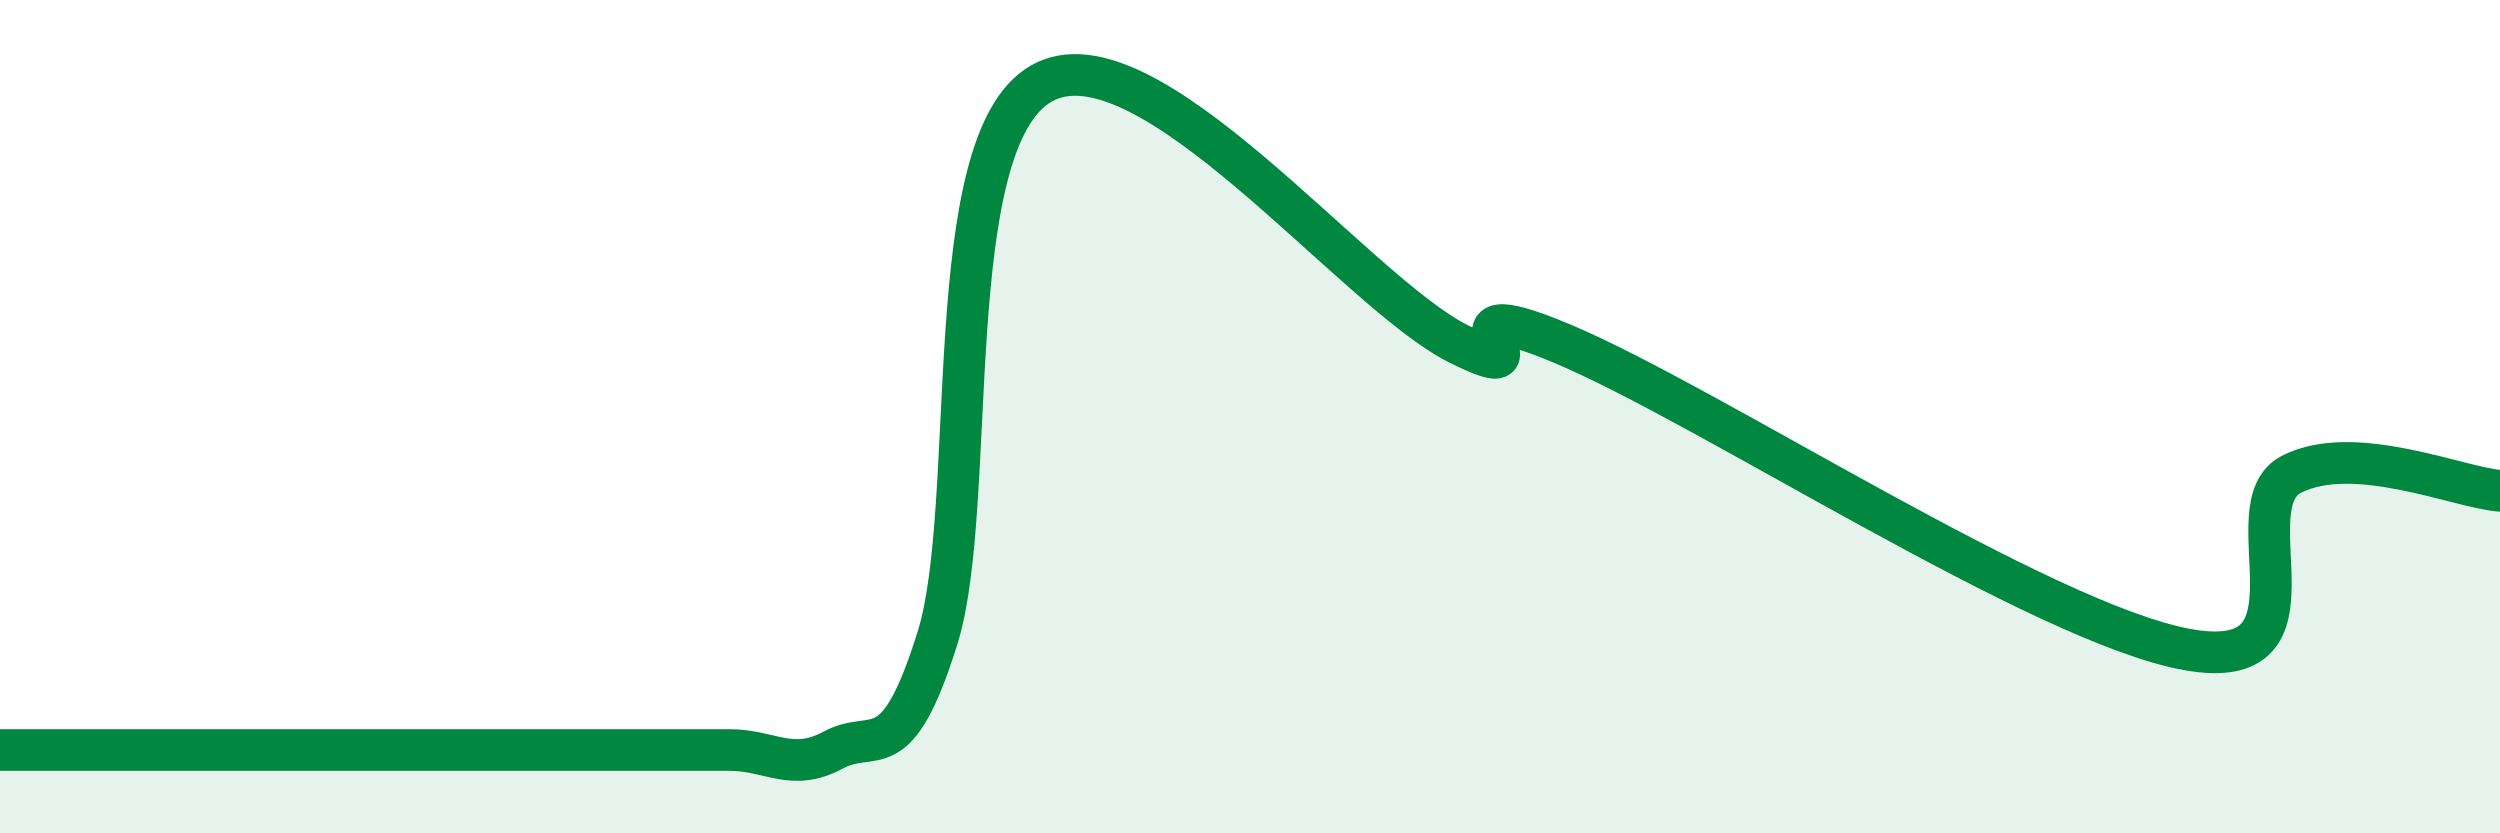
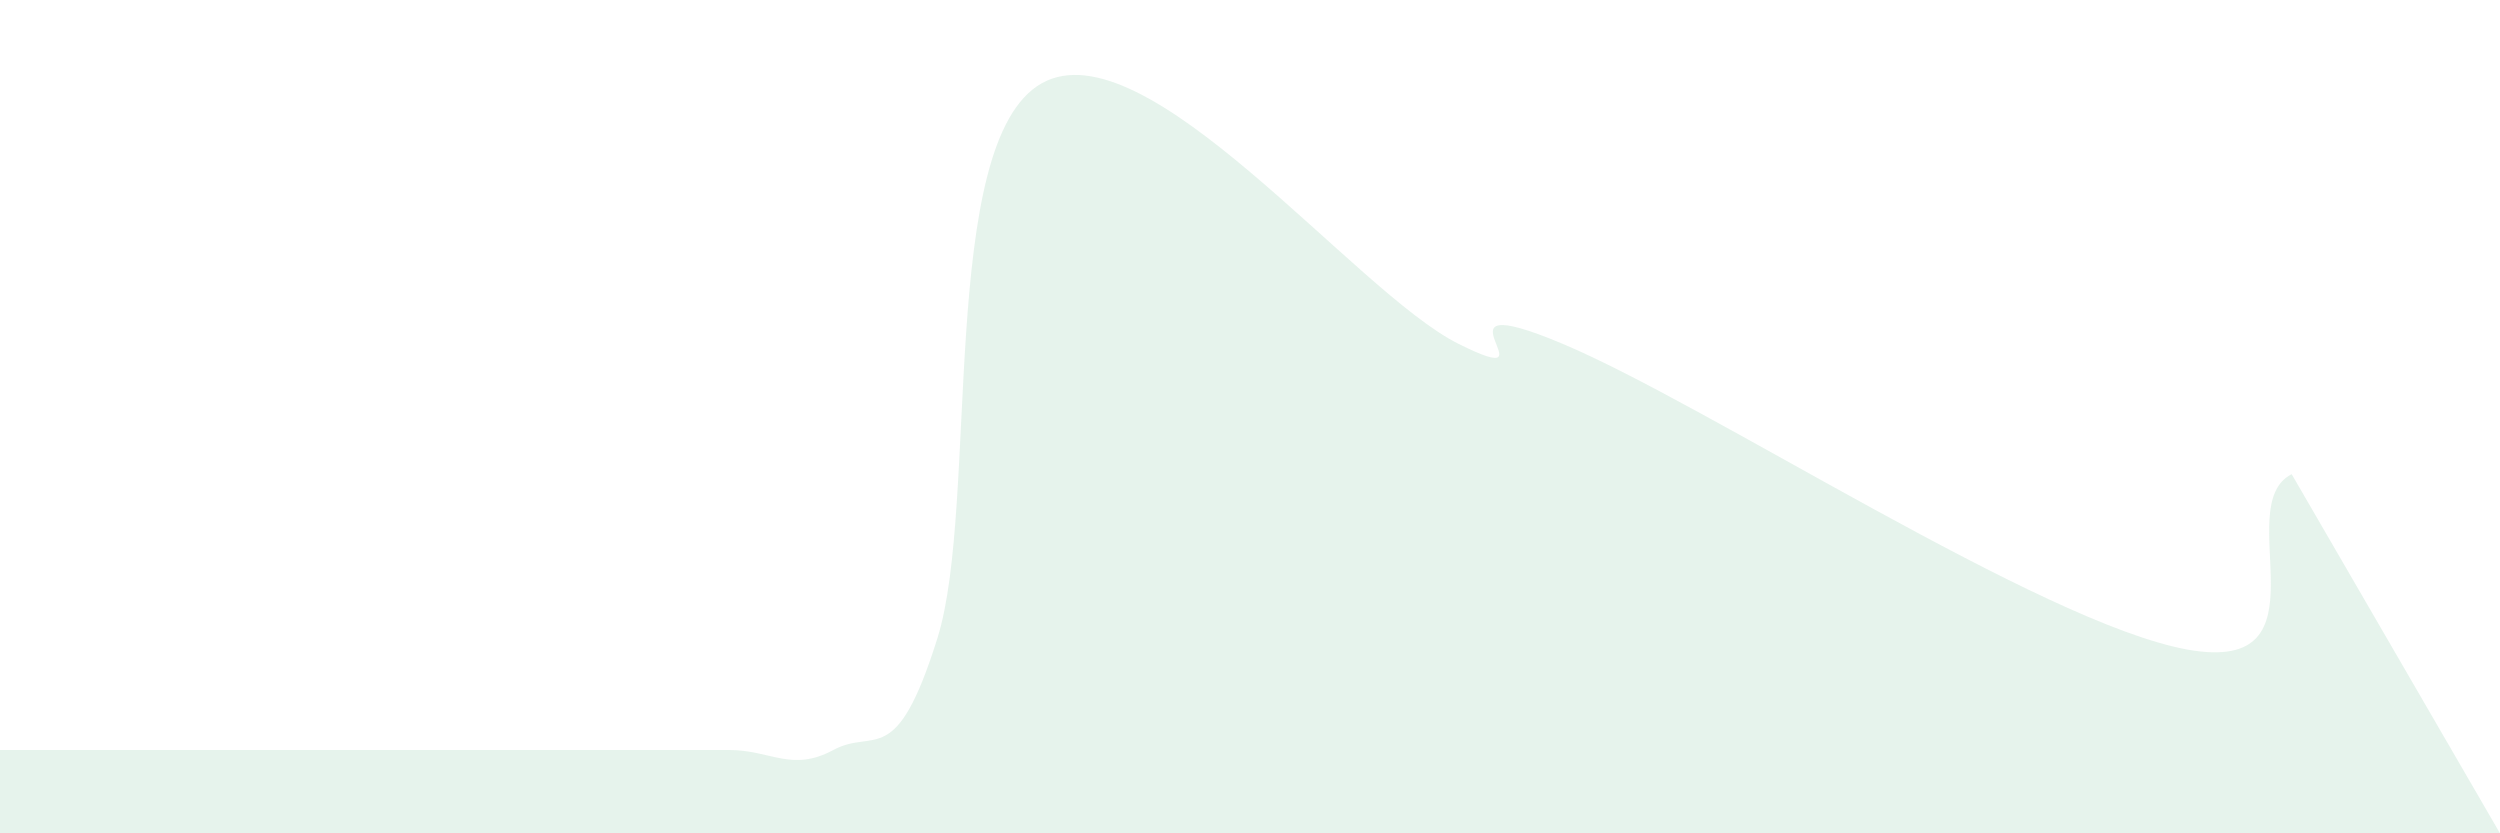
<svg xmlns="http://www.w3.org/2000/svg" width="60" height="20" viewBox="0 0 60 20">
-   <path d="M 0,18 C 0.5,18 1.5,18 2.5,18 C 3.5,18 4,18 5,18 C 6,18 6.5,18 7.5,18 C 8.5,18 9,18 10,18 C 11,18 11.5,18 12.5,18 C 13.5,18 14,18 15,18 C 16,18 16.5,18 17.5,18 C 18.5,18 19,18.54 20,18 C 21,17.46 21.5,18.51 22.5,15.31 C 23.5,12.11 22.5,3.41 25,2 C 27.5,0.59 32.5,7 35,8.25 C 37.5,9.5 34,6.78 37.5,8.25 C 41,9.72 49,14.96 52.5,15.59 C 56,16.22 53.5,12.14 55,11.38 C 56.5,10.62 59,11.7 60,11.78L60 20L0 20Z" fill="#008740" opacity="0.1" stroke-linecap="round" stroke-linejoin="round" />
-   <path d="M 0,18 C 0.5,18 1.5,18 2.5,18 C 3.5,18 4,18 5,18 C 6,18 6.5,18 7.5,18 C 8.5,18 9,18 10,18 C 11,18 11.5,18 12.5,18 C 13.5,18 14,18 15,18 C 16,18 16.5,18 17.5,18 C 18.5,18 19,18.54 20,18 C 21,17.46 21.5,18.51 22.5,15.31 C 23.5,12.11 22.5,3.41 25,2 C 27.5,0.59 32.5,7 35,8.25 C 37.5,9.5 34,6.78 37.5,8.25 C 41,9.72 49,14.96 52.5,15.59 C 56,16.22 53.5,12.14 55,11.38 C 56.5,10.62 59,11.7 60,11.78" stroke="#008740" stroke-width="1" fill="none" stroke-linecap="round" stroke-linejoin="round" />
+   <path d="M 0,18 C 0.5,18 1.5,18 2.5,18 C 3.5,18 4,18 5,18 C 6,18 6.5,18 7.5,18 C 8.5,18 9,18 10,18 C 11,18 11.5,18 12.5,18 C 13.5,18 14,18 15,18 C 16,18 16.5,18 17.5,18 C 18.5,18 19,18.54 20,18 C 21,17.46 21.5,18.51 22.5,15.31 C 23.5,12.11 22.5,3.41 25,2 C 27.5,0.59 32.5,7 35,8.25 C 37.5,9.5 34,6.78 37.5,8.25 C 41,9.72 49,14.96 52.5,15.59 C 56,16.22 53.5,12.14 55,11.38 L60 20L0 20Z" fill="#008740" opacity="0.1" stroke-linecap="round" stroke-linejoin="round" />
</svg>